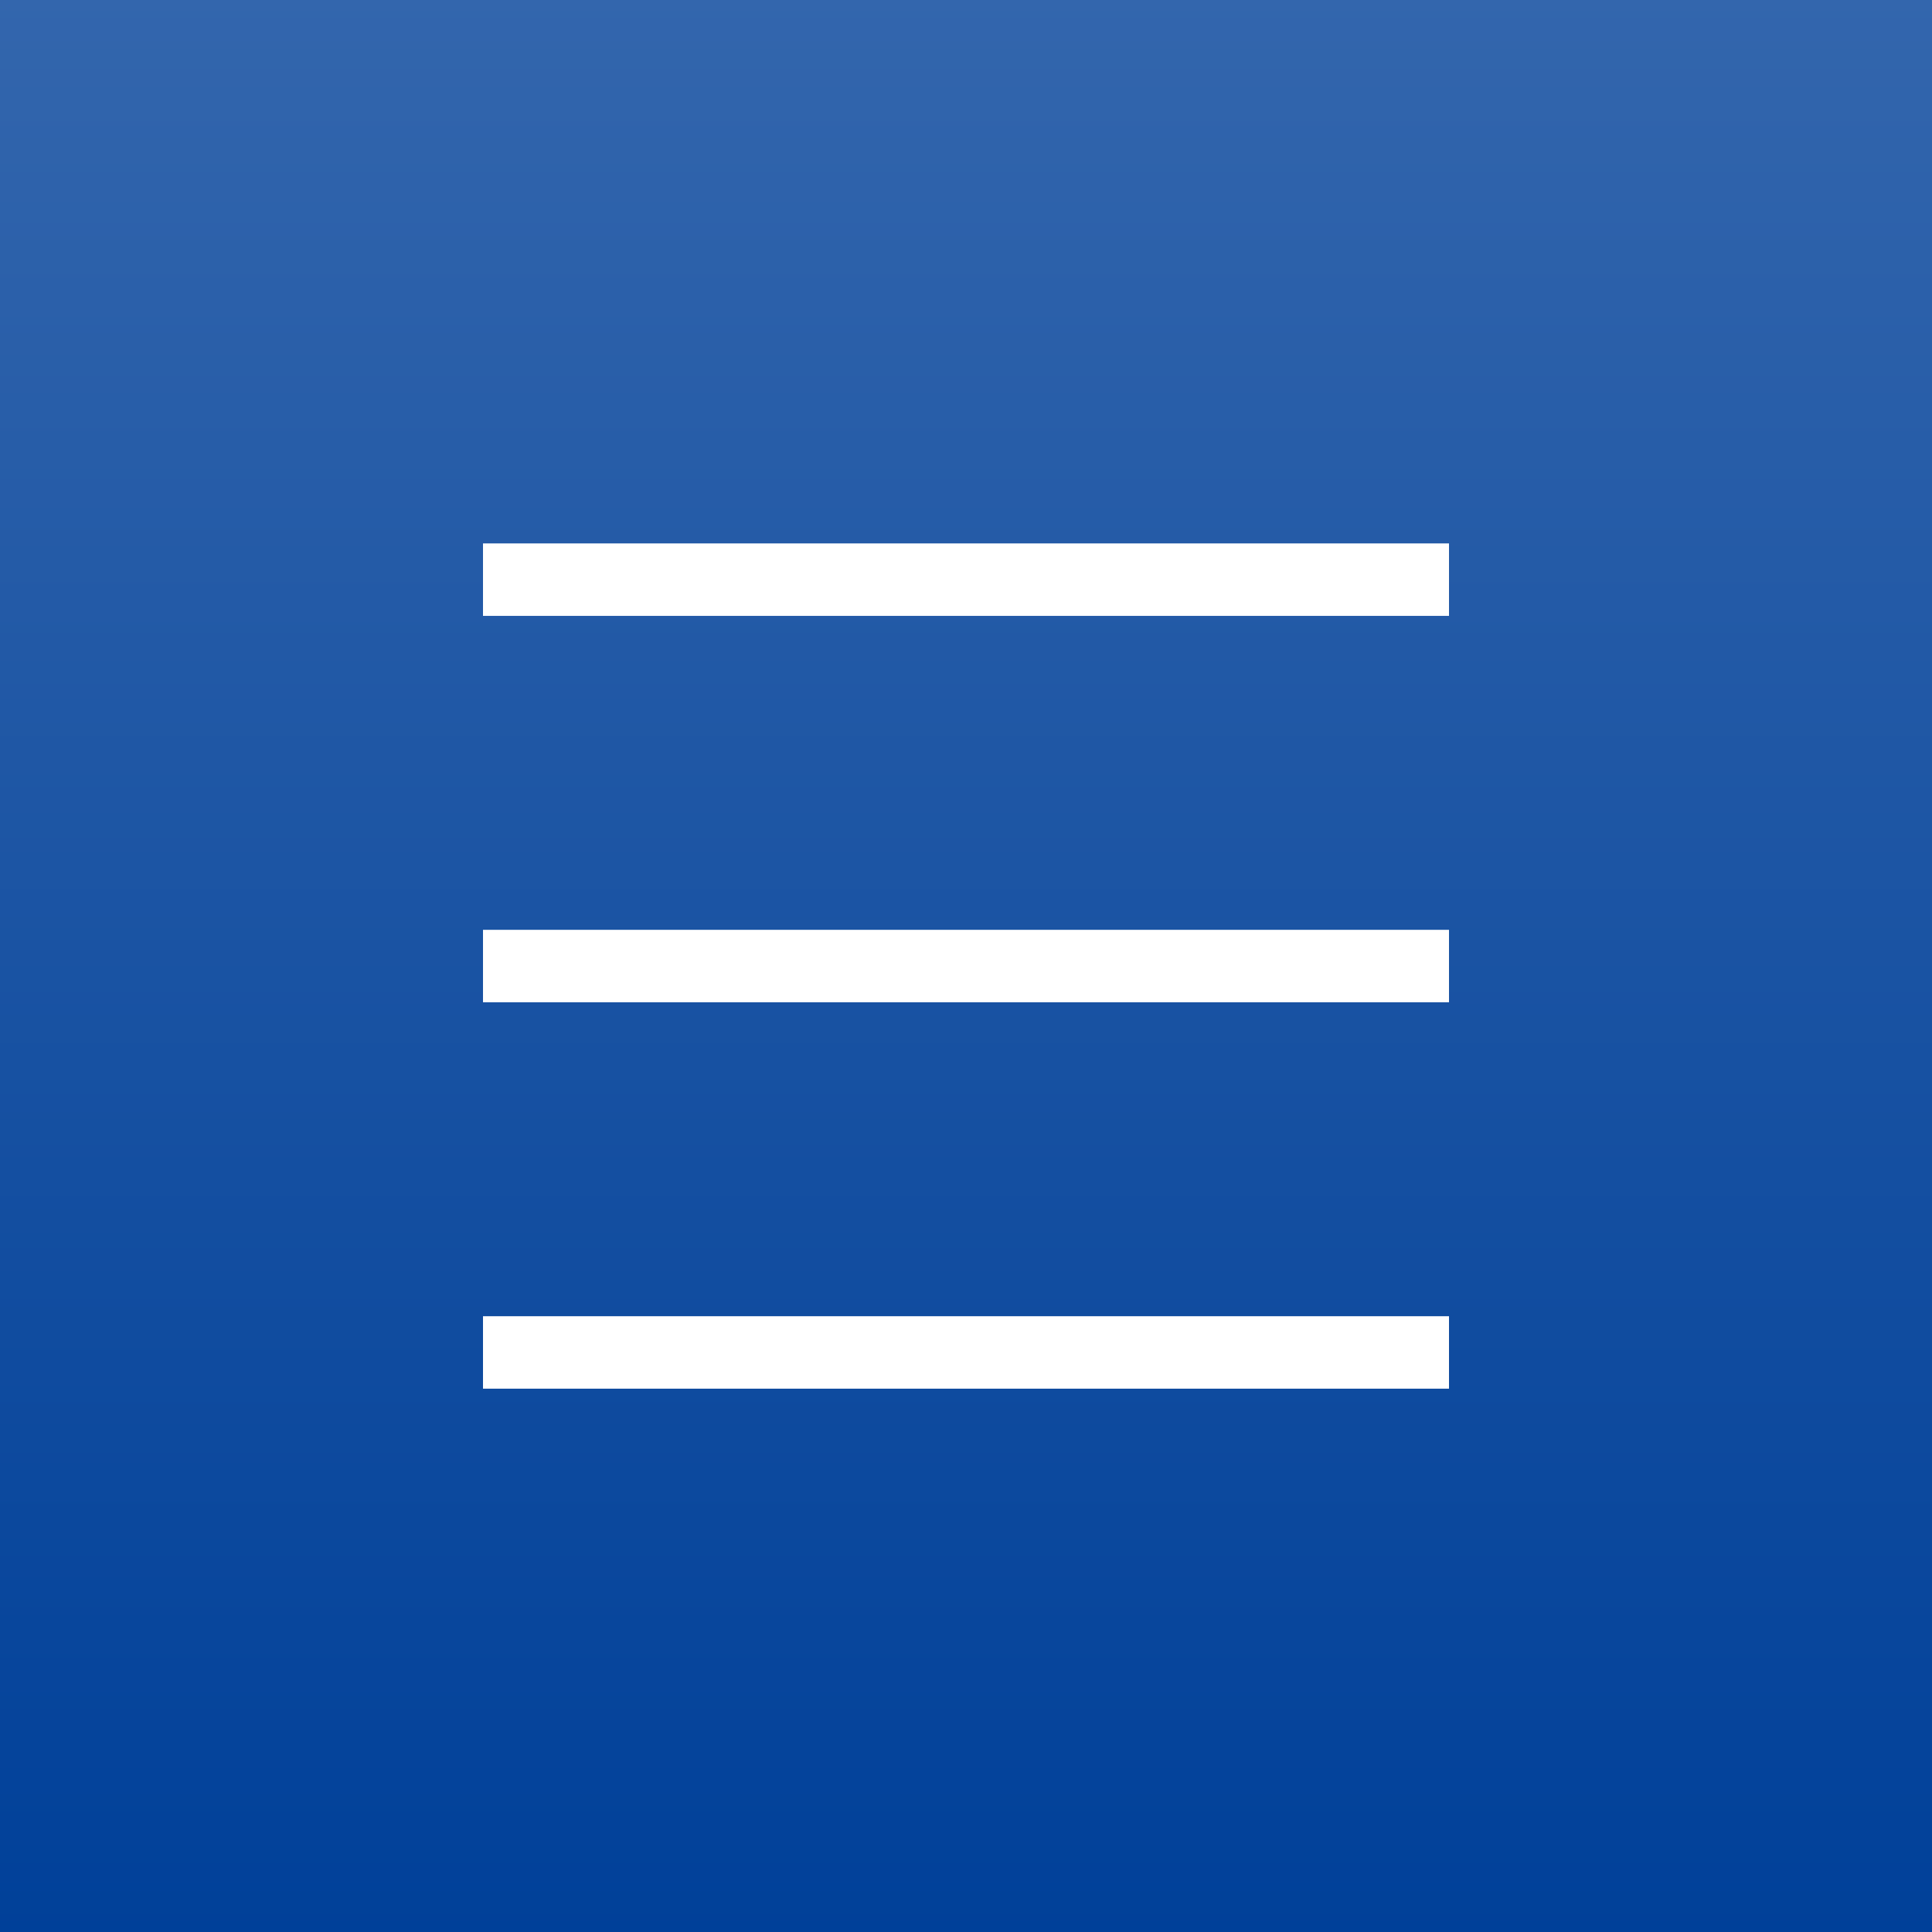
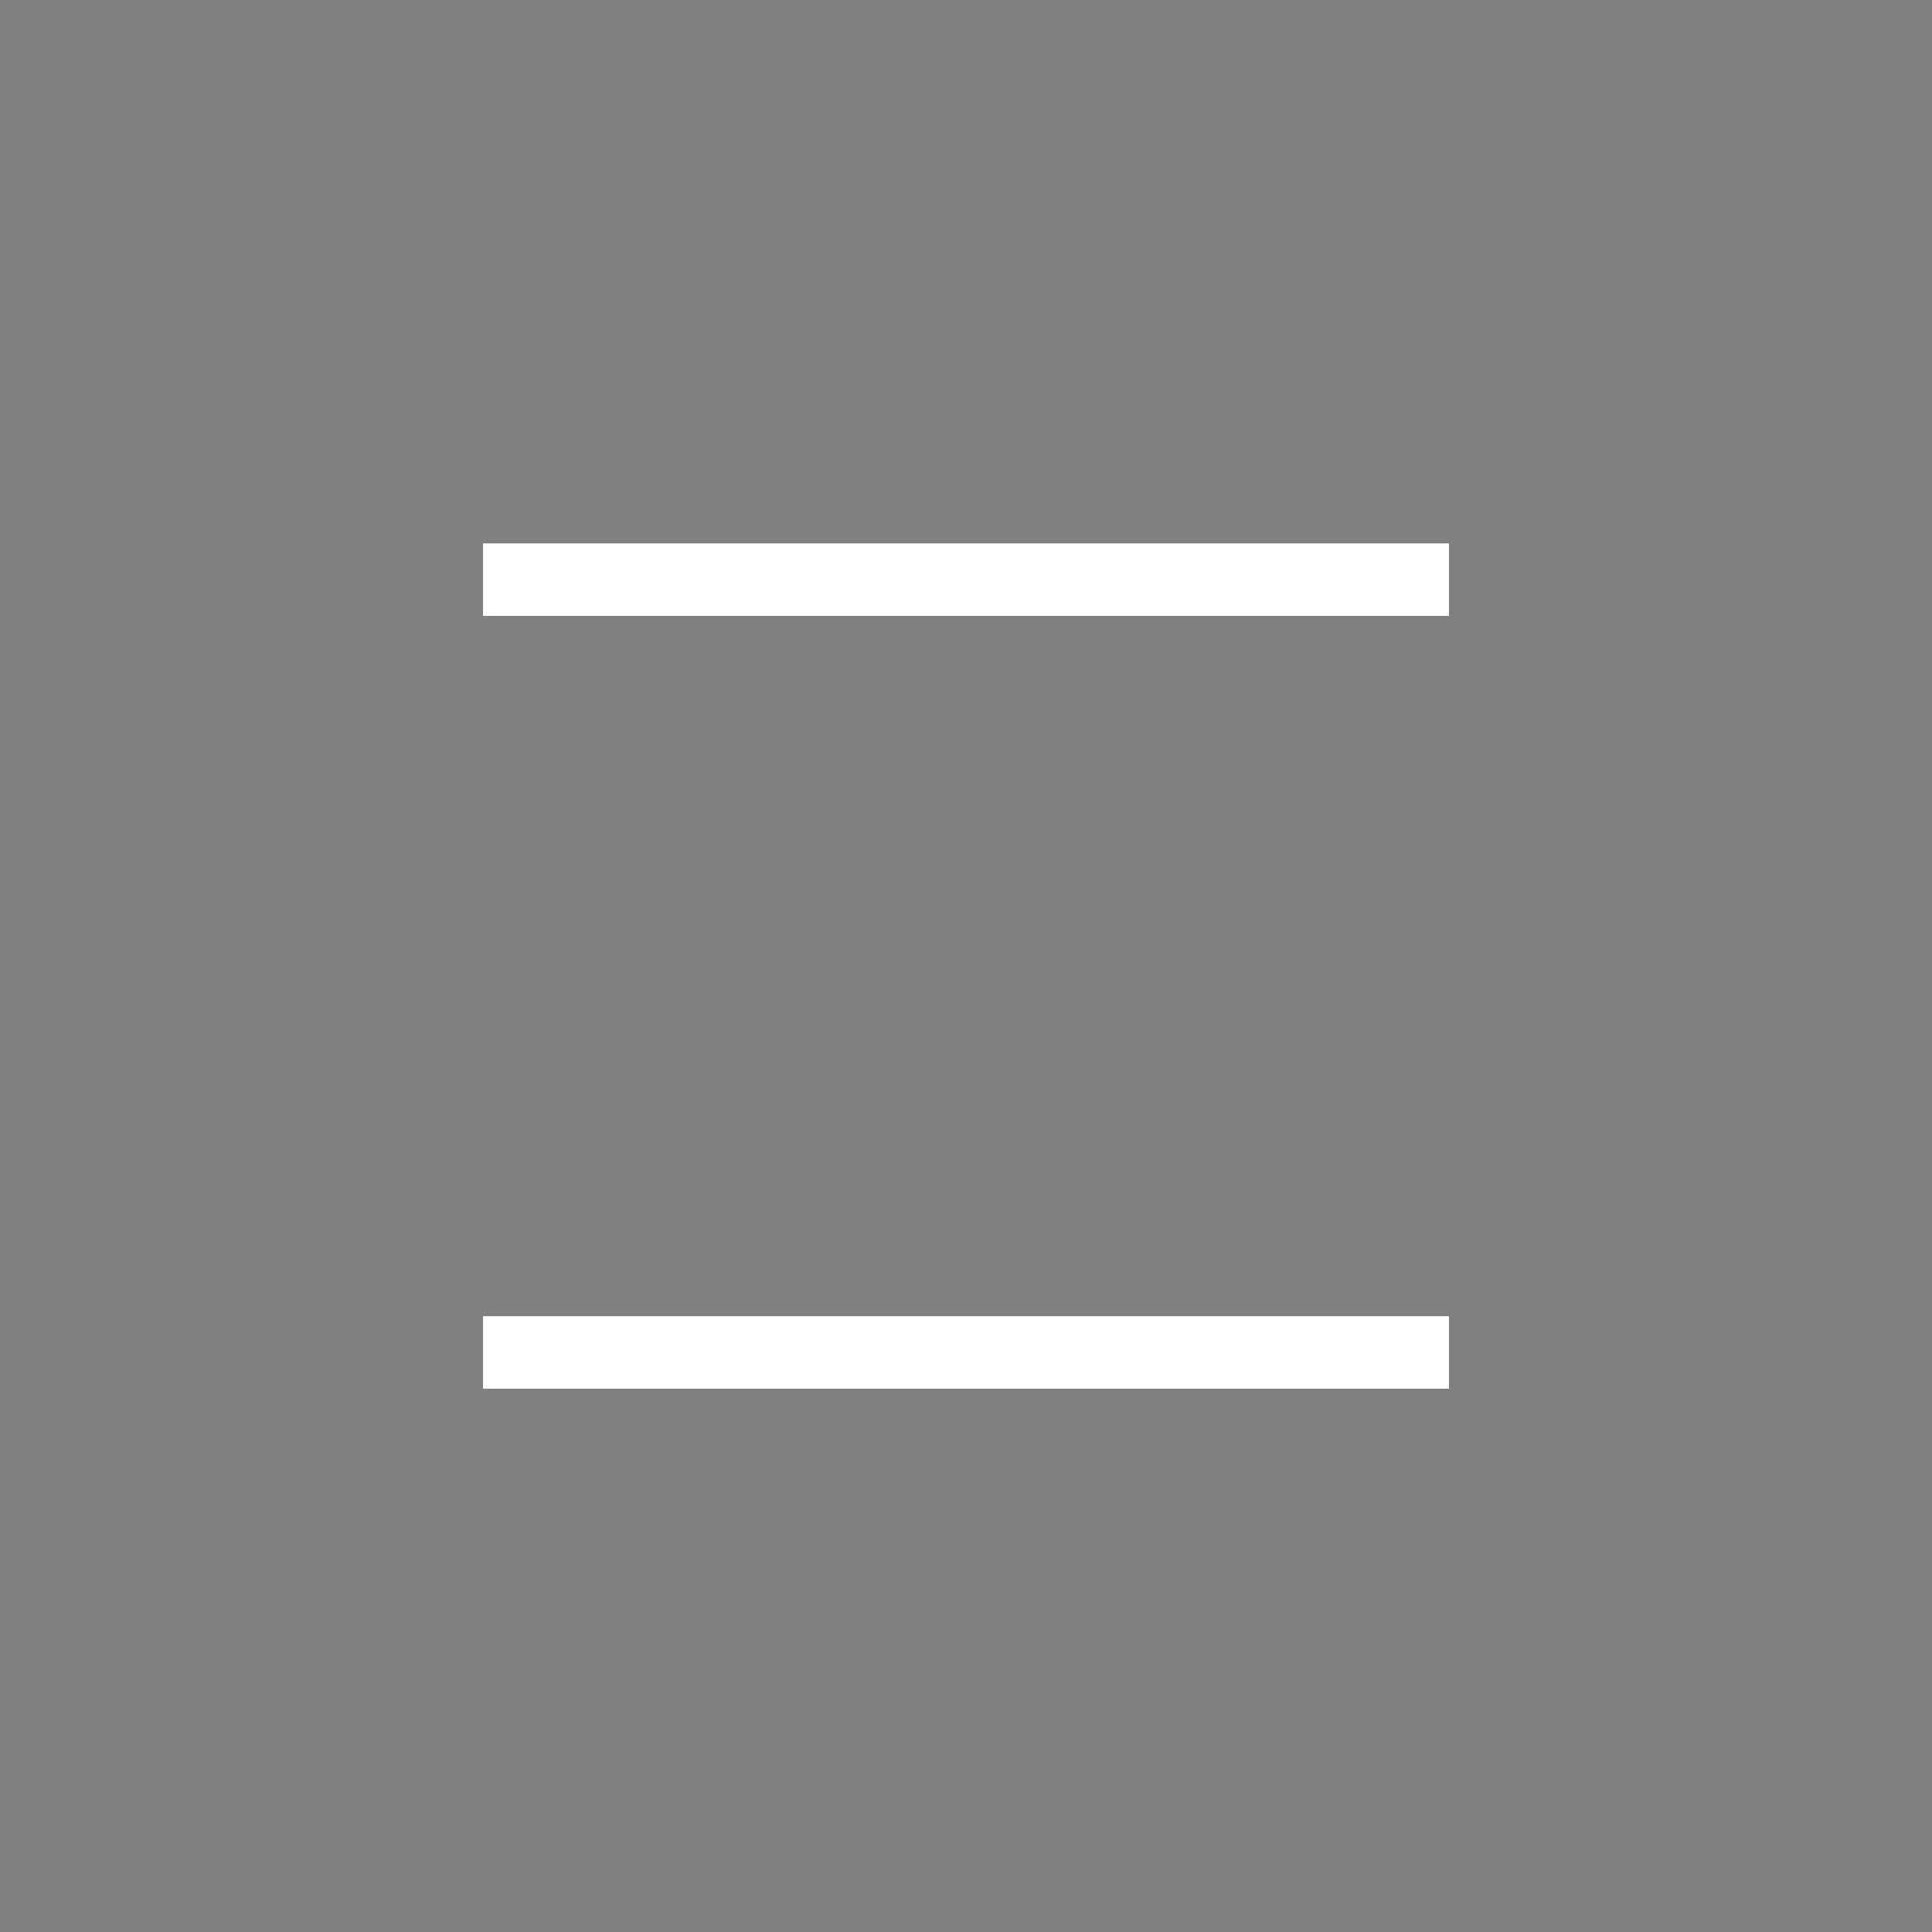
<svg xmlns="http://www.w3.org/2000/svg" width="40" height="40" viewBox="0 0 40 40">
  <rect x="0" y="0" width="40" height="40" fill="#808080" stroke="none" />
  <defs>
    <linearGradient id="linear-gradient" x1="0.5" x2="0.5" y2="1" gradientUnits="objectBoundingBox">
      <stop offset="0" stop-color="#3366ad" />
      <stop offset="1" stop-color="#004099" />
    </linearGradient>
  </defs>
  <g id="グループ_11731" data-name="グループ 11731" transform="translate(-2194 -3283)">
-     <rect id="長方形_23269" data-name="長方形 23269" width="40" height="40" transform="translate(2194 3283)" fill="url(#linear-gradient)" />
    <g id="グループ_11730" data-name="グループ 11730" transform="translate(1859 3284)">
      <g id="グループ_10976" data-name="グループ 10976" transform="translate(10700.444 5205.5)">
-         <path id="パス_46335" data-name="パス 46335" d="M-10544.444-5216.3h20" transform="translate(189 29.801)" fill="none" stroke="#fff" stroke-width="1.5" />
        <path id="パス_46334" data-name="パス 46334" d="M-10544.444-5216.3h20" transform="translate(189 21.801)" fill="none" stroke="#fff" stroke-width="1.5" />
        <path id="パス_46336" data-name="パス 46336" d="M-10544.444-5216.3h20" transform="translate(189 37.801)" fill="none" stroke="#fff" stroke-width="1.5" />
      </g>
    </g>
  </g>
</svg>